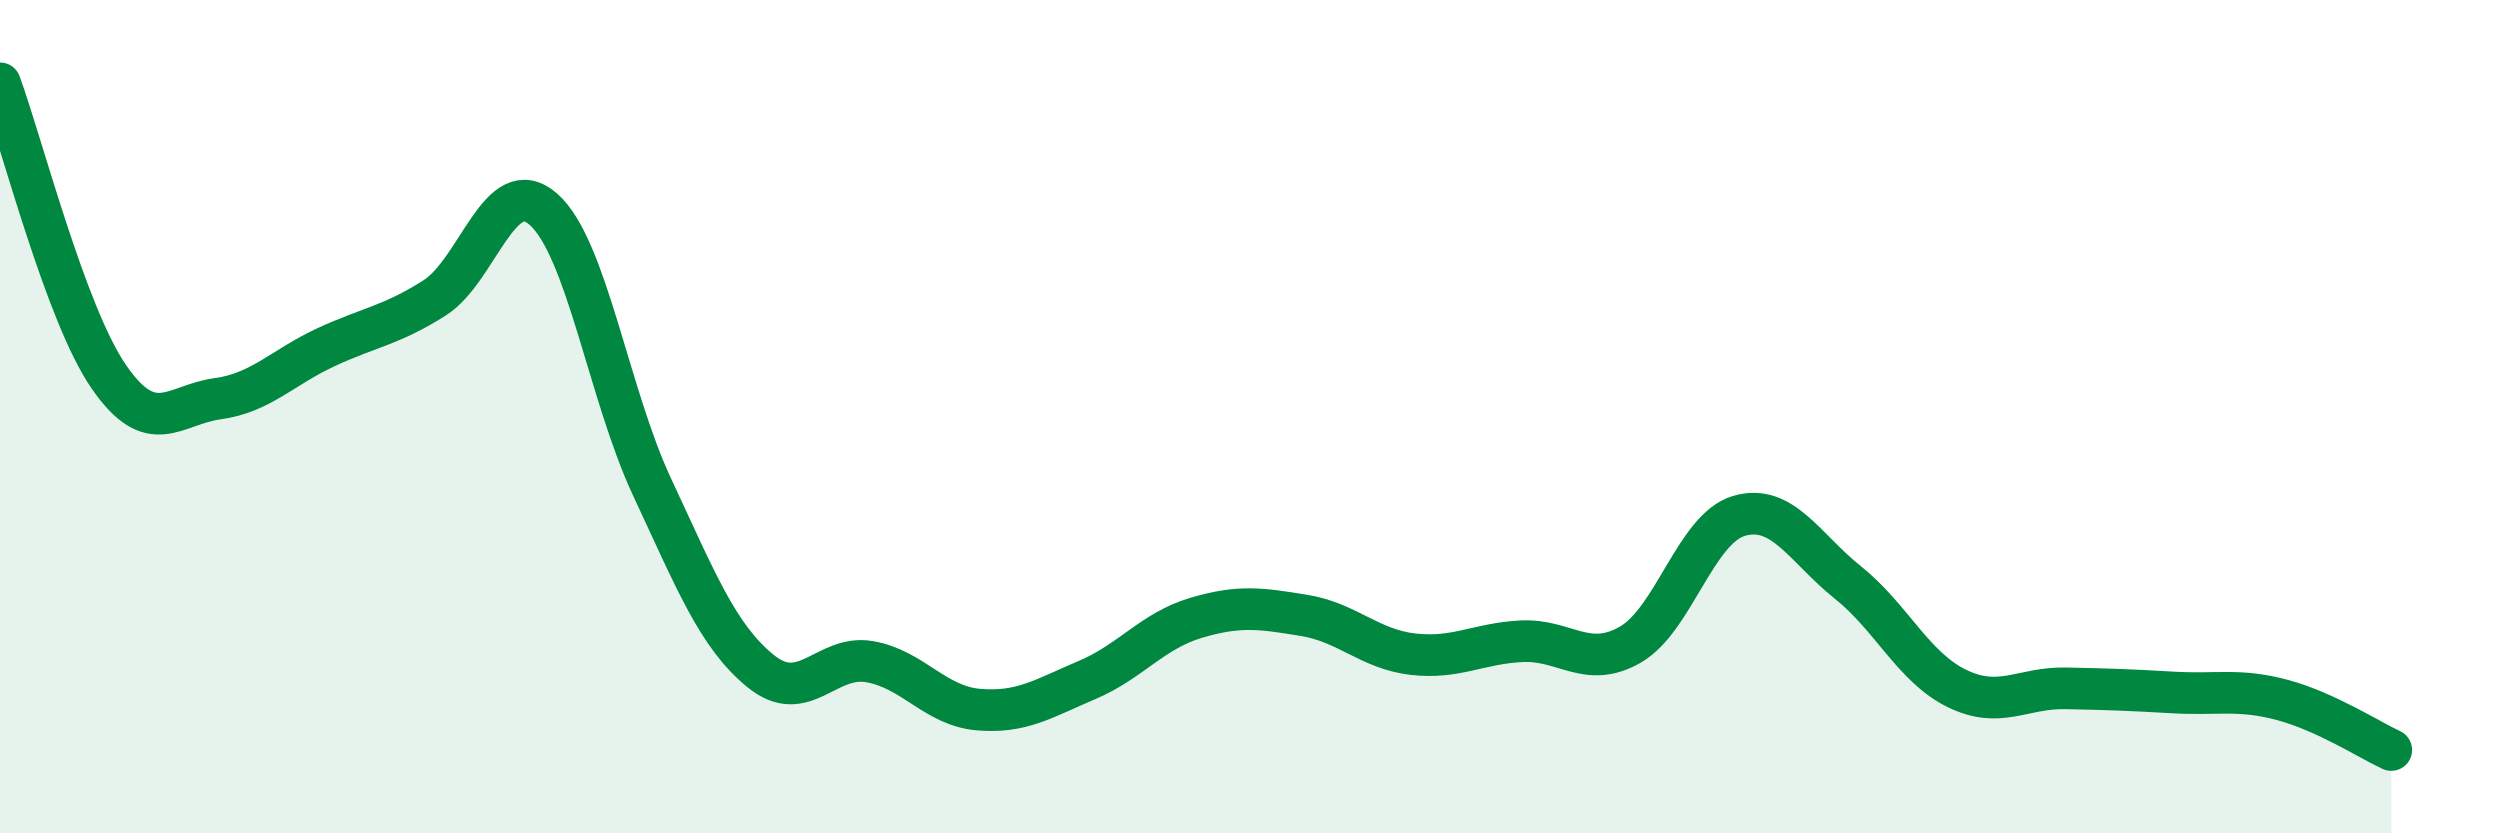
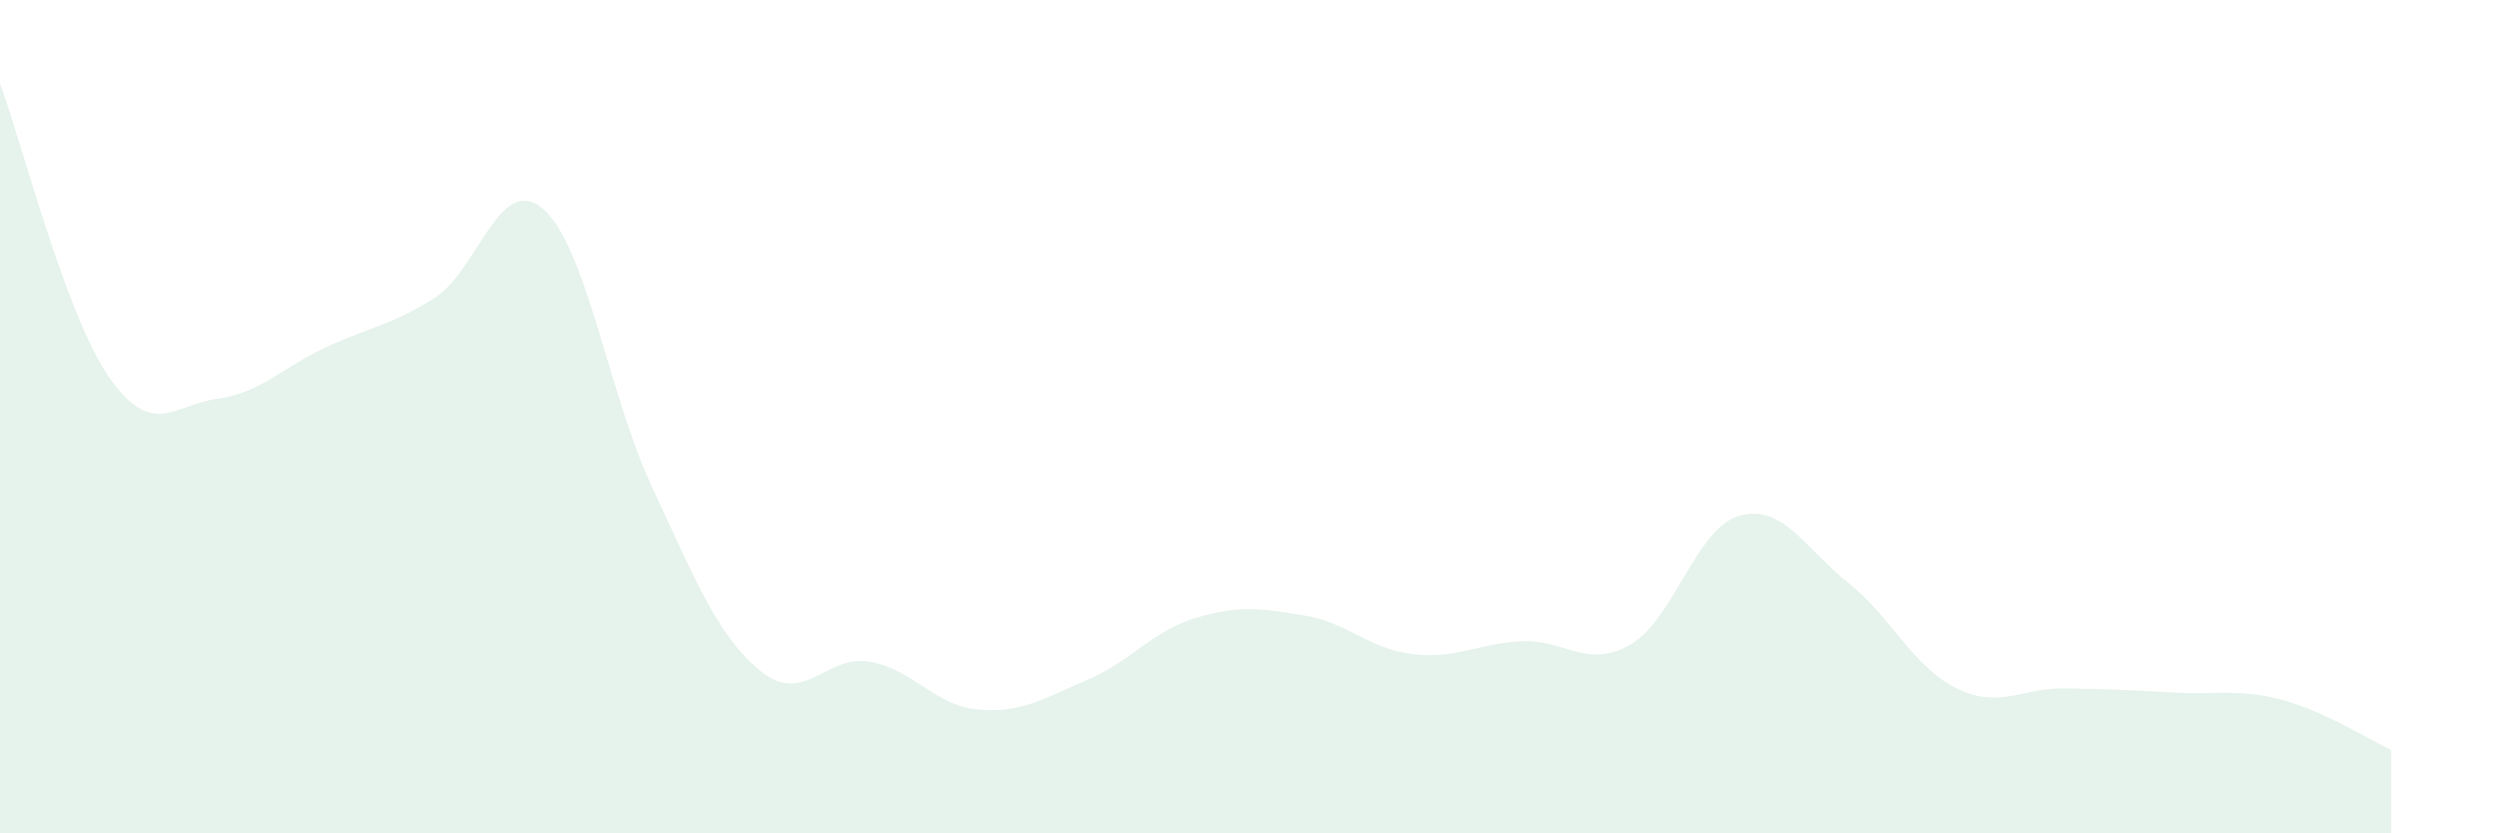
<svg xmlns="http://www.w3.org/2000/svg" width="60" height="20" viewBox="0 0 60 20">
  <path d="M 0,2 C 0.52,3.41 1.57,7.53 2.61,9.04 C 3.65,10.55 4.18,9.71 5.22,9.57 C 6.26,9.43 6.79,8.81 7.83,8.33 C 8.87,7.85 9.39,7.81 10.43,7.15 C 11.47,6.49 12,4.11 13.04,5.02 C 14.08,5.93 14.61,9.47 15.65,11.69 C 16.69,13.91 17.22,15.27 18.26,16.11 C 19.3,16.95 19.83,15.7 20.87,15.88 C 21.91,16.06 22.44,16.94 23.48,17.03 C 24.52,17.12 25.05,16.76 26.09,16.32 C 27.13,15.88 27.66,15.14 28.7,14.83 C 29.74,14.52 30.26,14.6 31.3,14.77 C 32.34,14.94 32.87,15.58 33.91,15.7 C 34.95,15.82 35.48,15.44 36.52,15.39 C 37.56,15.34 38.09,16.07 39.13,15.47 C 40.17,14.87 40.7,12.68 41.74,12.38 C 42.78,12.08 43.31,13.15 44.35,13.98 C 45.39,14.81 45.92,16.01 46.96,16.52 C 48,17.03 48.53,16.5 49.57,16.52 C 50.61,16.54 51.13,16.56 52.17,16.62 C 53.21,16.68 53.74,16.52 54.78,16.8 C 55.82,17.08 56.87,17.76 57.39,18L57.39 20L0 20Z" fill="#008740" opacity="0.1" stroke-linecap="round" stroke-linejoin="round" />
-   <path d="M 0,2 C 0.52,3.41 1.57,7.53 2.61,9.04 C 3.65,10.55 4.18,9.71 5.22,9.57 C 6.26,9.43 6.79,8.81 7.83,8.33 C 8.87,7.85 9.39,7.81 10.43,7.15 C 11.47,6.49 12,4.11 13.04,5.02 C 14.08,5.93 14.61,9.47 15.65,11.69 C 16.69,13.91 17.22,15.27 18.26,16.11 C 19.3,16.95 19.83,15.7 20.87,15.88 C 21.91,16.06 22.44,16.94 23.48,17.03 C 24.52,17.12 25.05,16.76 26.09,16.32 C 27.13,15.88 27.66,15.14 28.7,14.83 C 29.74,14.52 30.26,14.6 31.3,14.77 C 32.34,14.94 32.87,15.58 33.91,15.7 C 34.95,15.82 35.48,15.44 36.52,15.39 C 37.56,15.34 38.09,16.07 39.13,15.47 C 40.17,14.87 40.7,12.68 41.74,12.38 C 42.78,12.08 43.31,13.15 44.35,13.98 C 45.39,14.81 45.92,16.01 46.96,16.52 C 48,17.03 48.53,16.5 49.57,16.52 C 50.61,16.54 51.13,16.56 52.17,16.62 C 53.21,16.68 53.74,16.52 54.78,16.8 C 55.82,17.08 56.87,17.76 57.39,18" stroke="#008740" stroke-width="1" fill="none" stroke-linecap="round" stroke-linejoin="round" />
</svg>